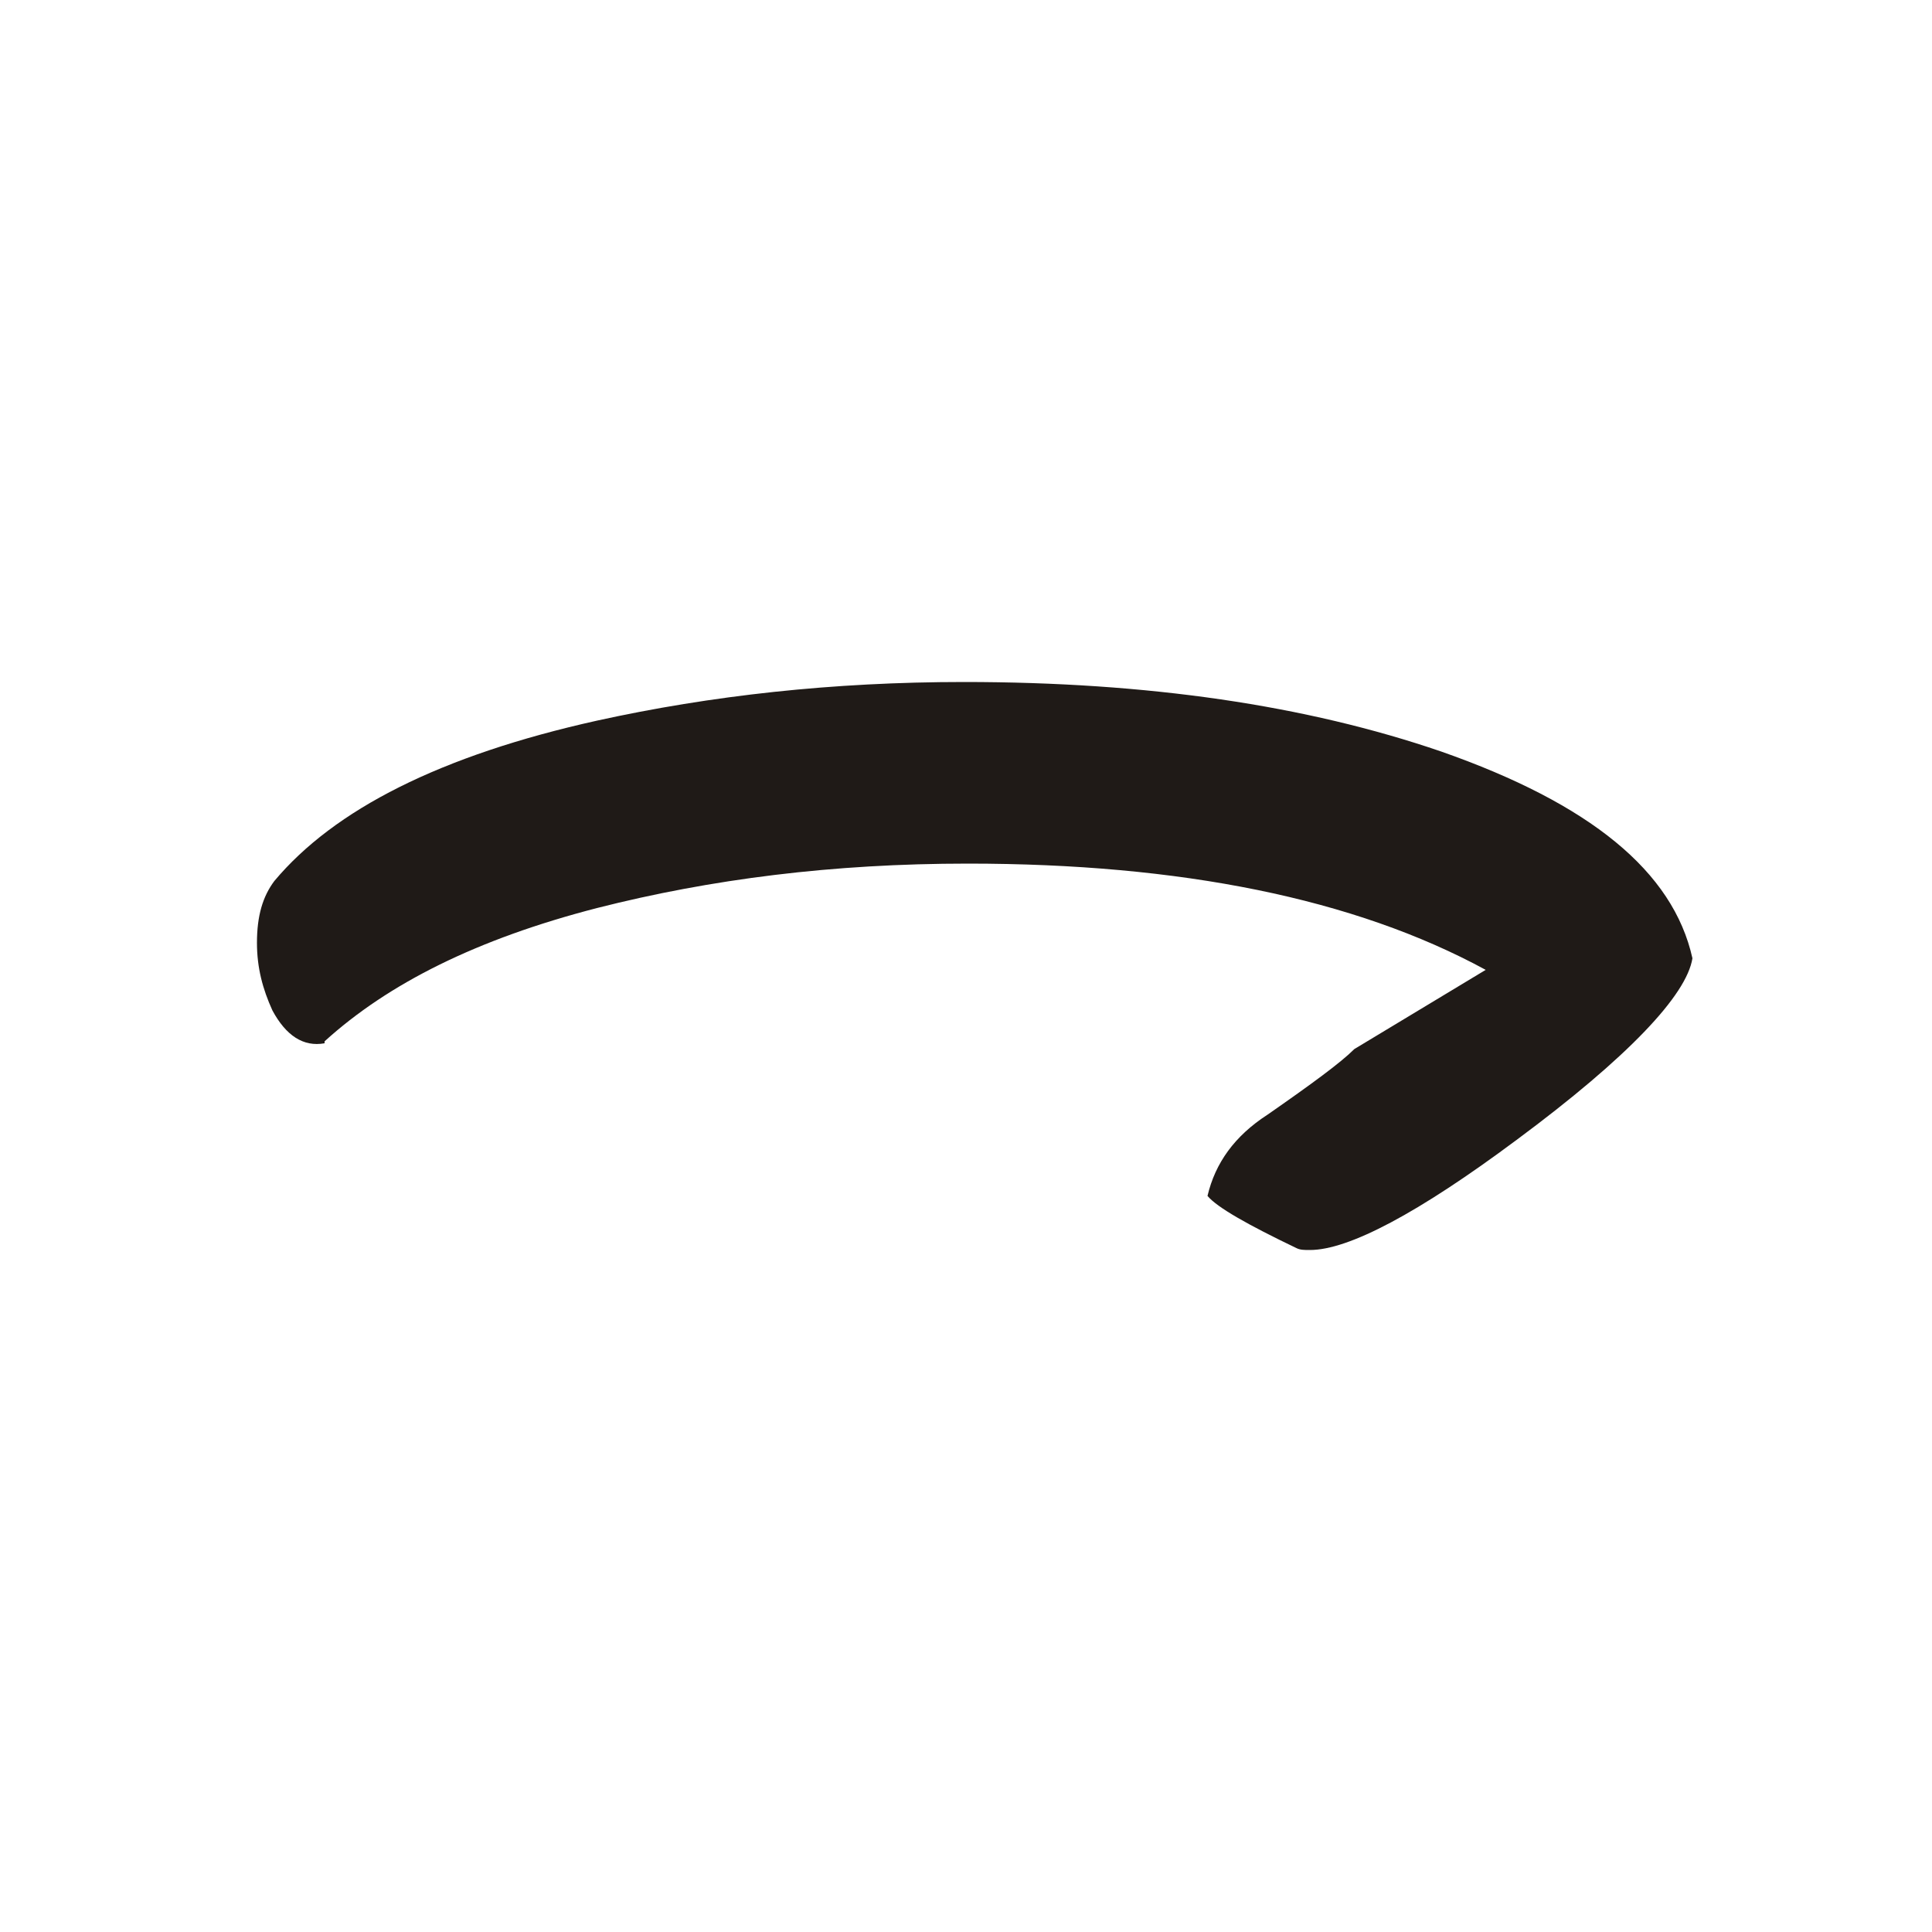
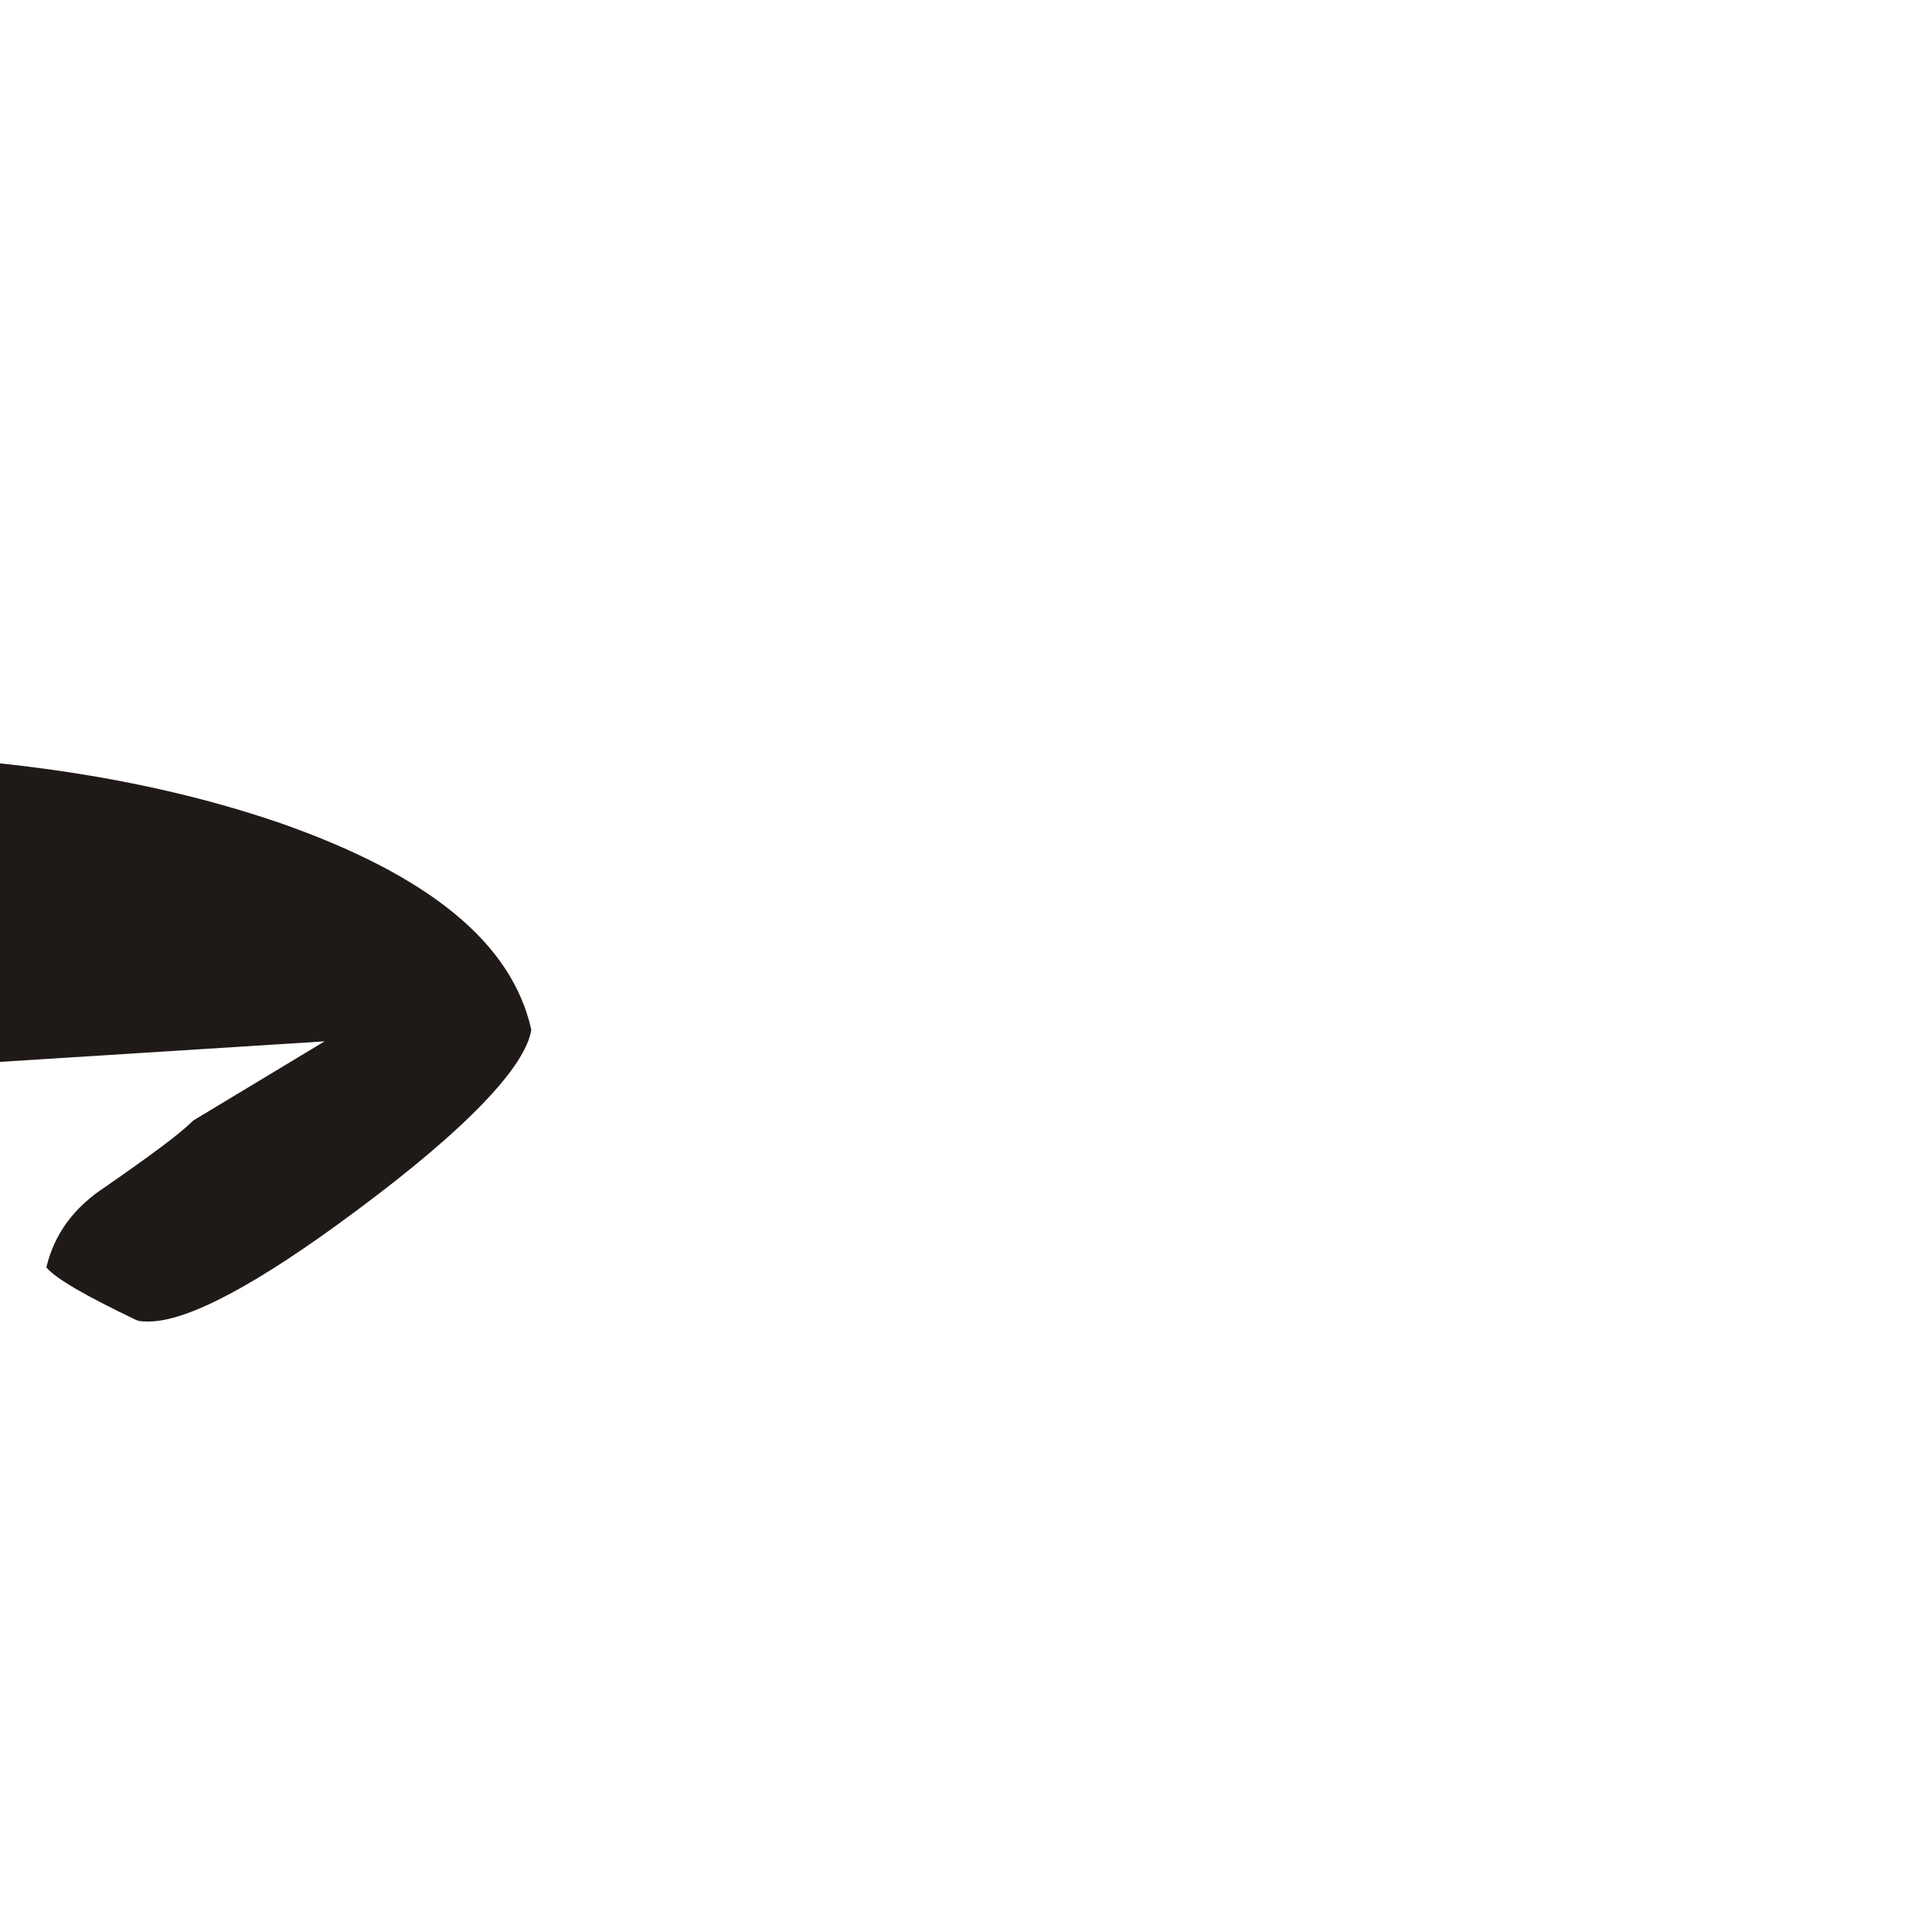
<svg xmlns="http://www.w3.org/2000/svg" xml:space="preserve" width="1in" height="1in" style="shape-rendering:geometricPrecision; text-rendering:geometricPrecision; image-rendering:optimizeQuality; fill-rule:evenodd; clip-rule:evenodd" viewBox="0 0 1 1">
  <defs>
    <style type="text/css">
   
    .fil0 {fill:#1F1A17;fill-rule:nonzero}
   
  </style>
  </defs>
  <g id="Layer_x0020_1">
-     <path class="fil0" d="M0.168 0.539c0.033,-0.03 0.079,-0.053 0.141,-0.069 0.059,-0.015 0.122,-0.023 0.192,-0.023 0.11,0 0.2,0.018 0.268,0.055l-0.068 0.041c-0.007,0.007 -0.022,0.018 -0.045,0.034 -0.017,0.011 -0.027,0.025 -0.031,0.042 0.005,0.006 0.021,0.015 0.046,0.027 0.002,0.001 0.004,0.001 0.007,0.001 0.02,0 0.056,-0.019 0.107,-0.057 0.058,-0.043 0.088,-0.075 0.091,-0.094 -0.01,-0.045 -0.053,-0.08 -0.13,-0.107 -0.07,-0.024 -0.152,-0.036 -0.247,-0.036 -0.068,0 -0.131,0.007 -0.19,0.02 -0.081,0.018 -0.136,0.046 -0.167,0.083 -0.006,0.008 -0.009,0.018 -0.009,0.032 0,0.013 0.003,0.024 0.008,0.035 0.007,0.013 0.016,0.019 0.027,0.017z" />
+     <path class="fil0" d="M0.168 0.539l-0.068 0.041c-0.007,0.007 -0.022,0.018 -0.045,0.034 -0.017,0.011 -0.027,0.025 -0.031,0.042 0.005,0.006 0.021,0.015 0.046,0.027 0.002,0.001 0.004,0.001 0.007,0.001 0.02,0 0.056,-0.019 0.107,-0.057 0.058,-0.043 0.088,-0.075 0.091,-0.094 -0.01,-0.045 -0.053,-0.08 -0.13,-0.107 -0.07,-0.024 -0.152,-0.036 -0.247,-0.036 -0.068,0 -0.131,0.007 -0.19,0.02 -0.081,0.018 -0.136,0.046 -0.167,0.083 -0.006,0.008 -0.009,0.018 -0.009,0.032 0,0.013 0.003,0.024 0.008,0.035 0.007,0.013 0.016,0.019 0.027,0.017z" />
  </g>
</svg>